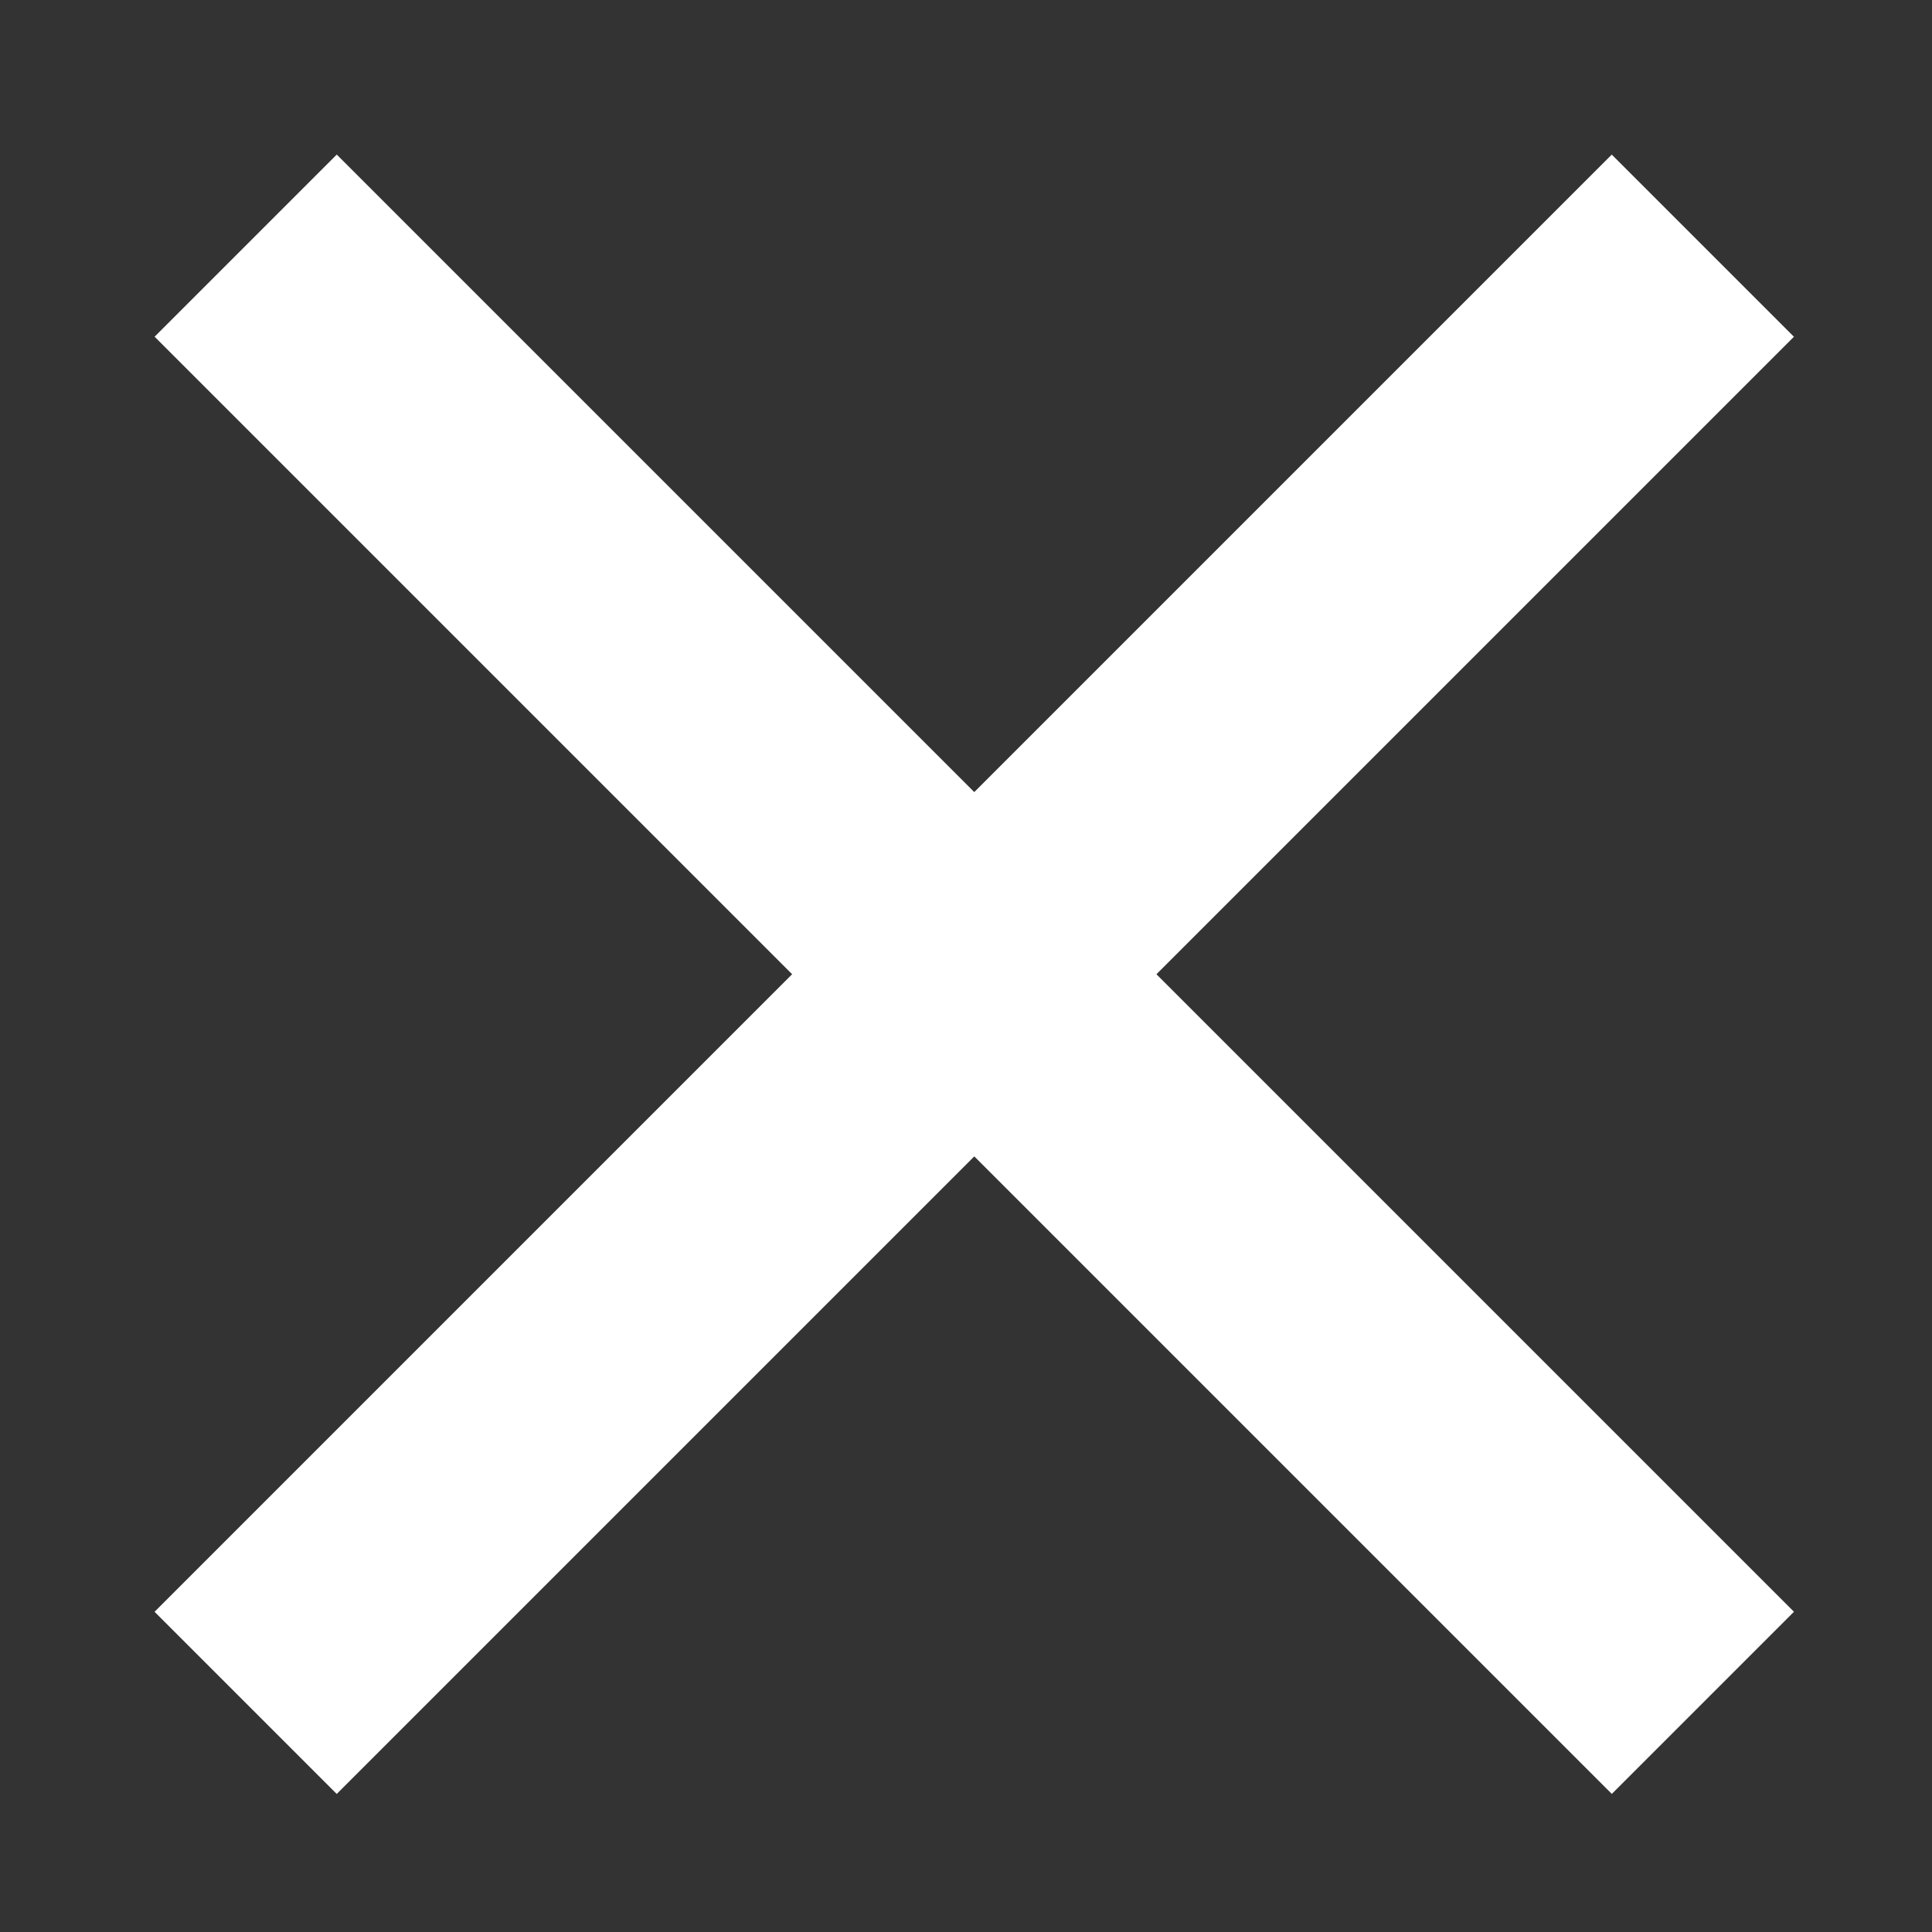
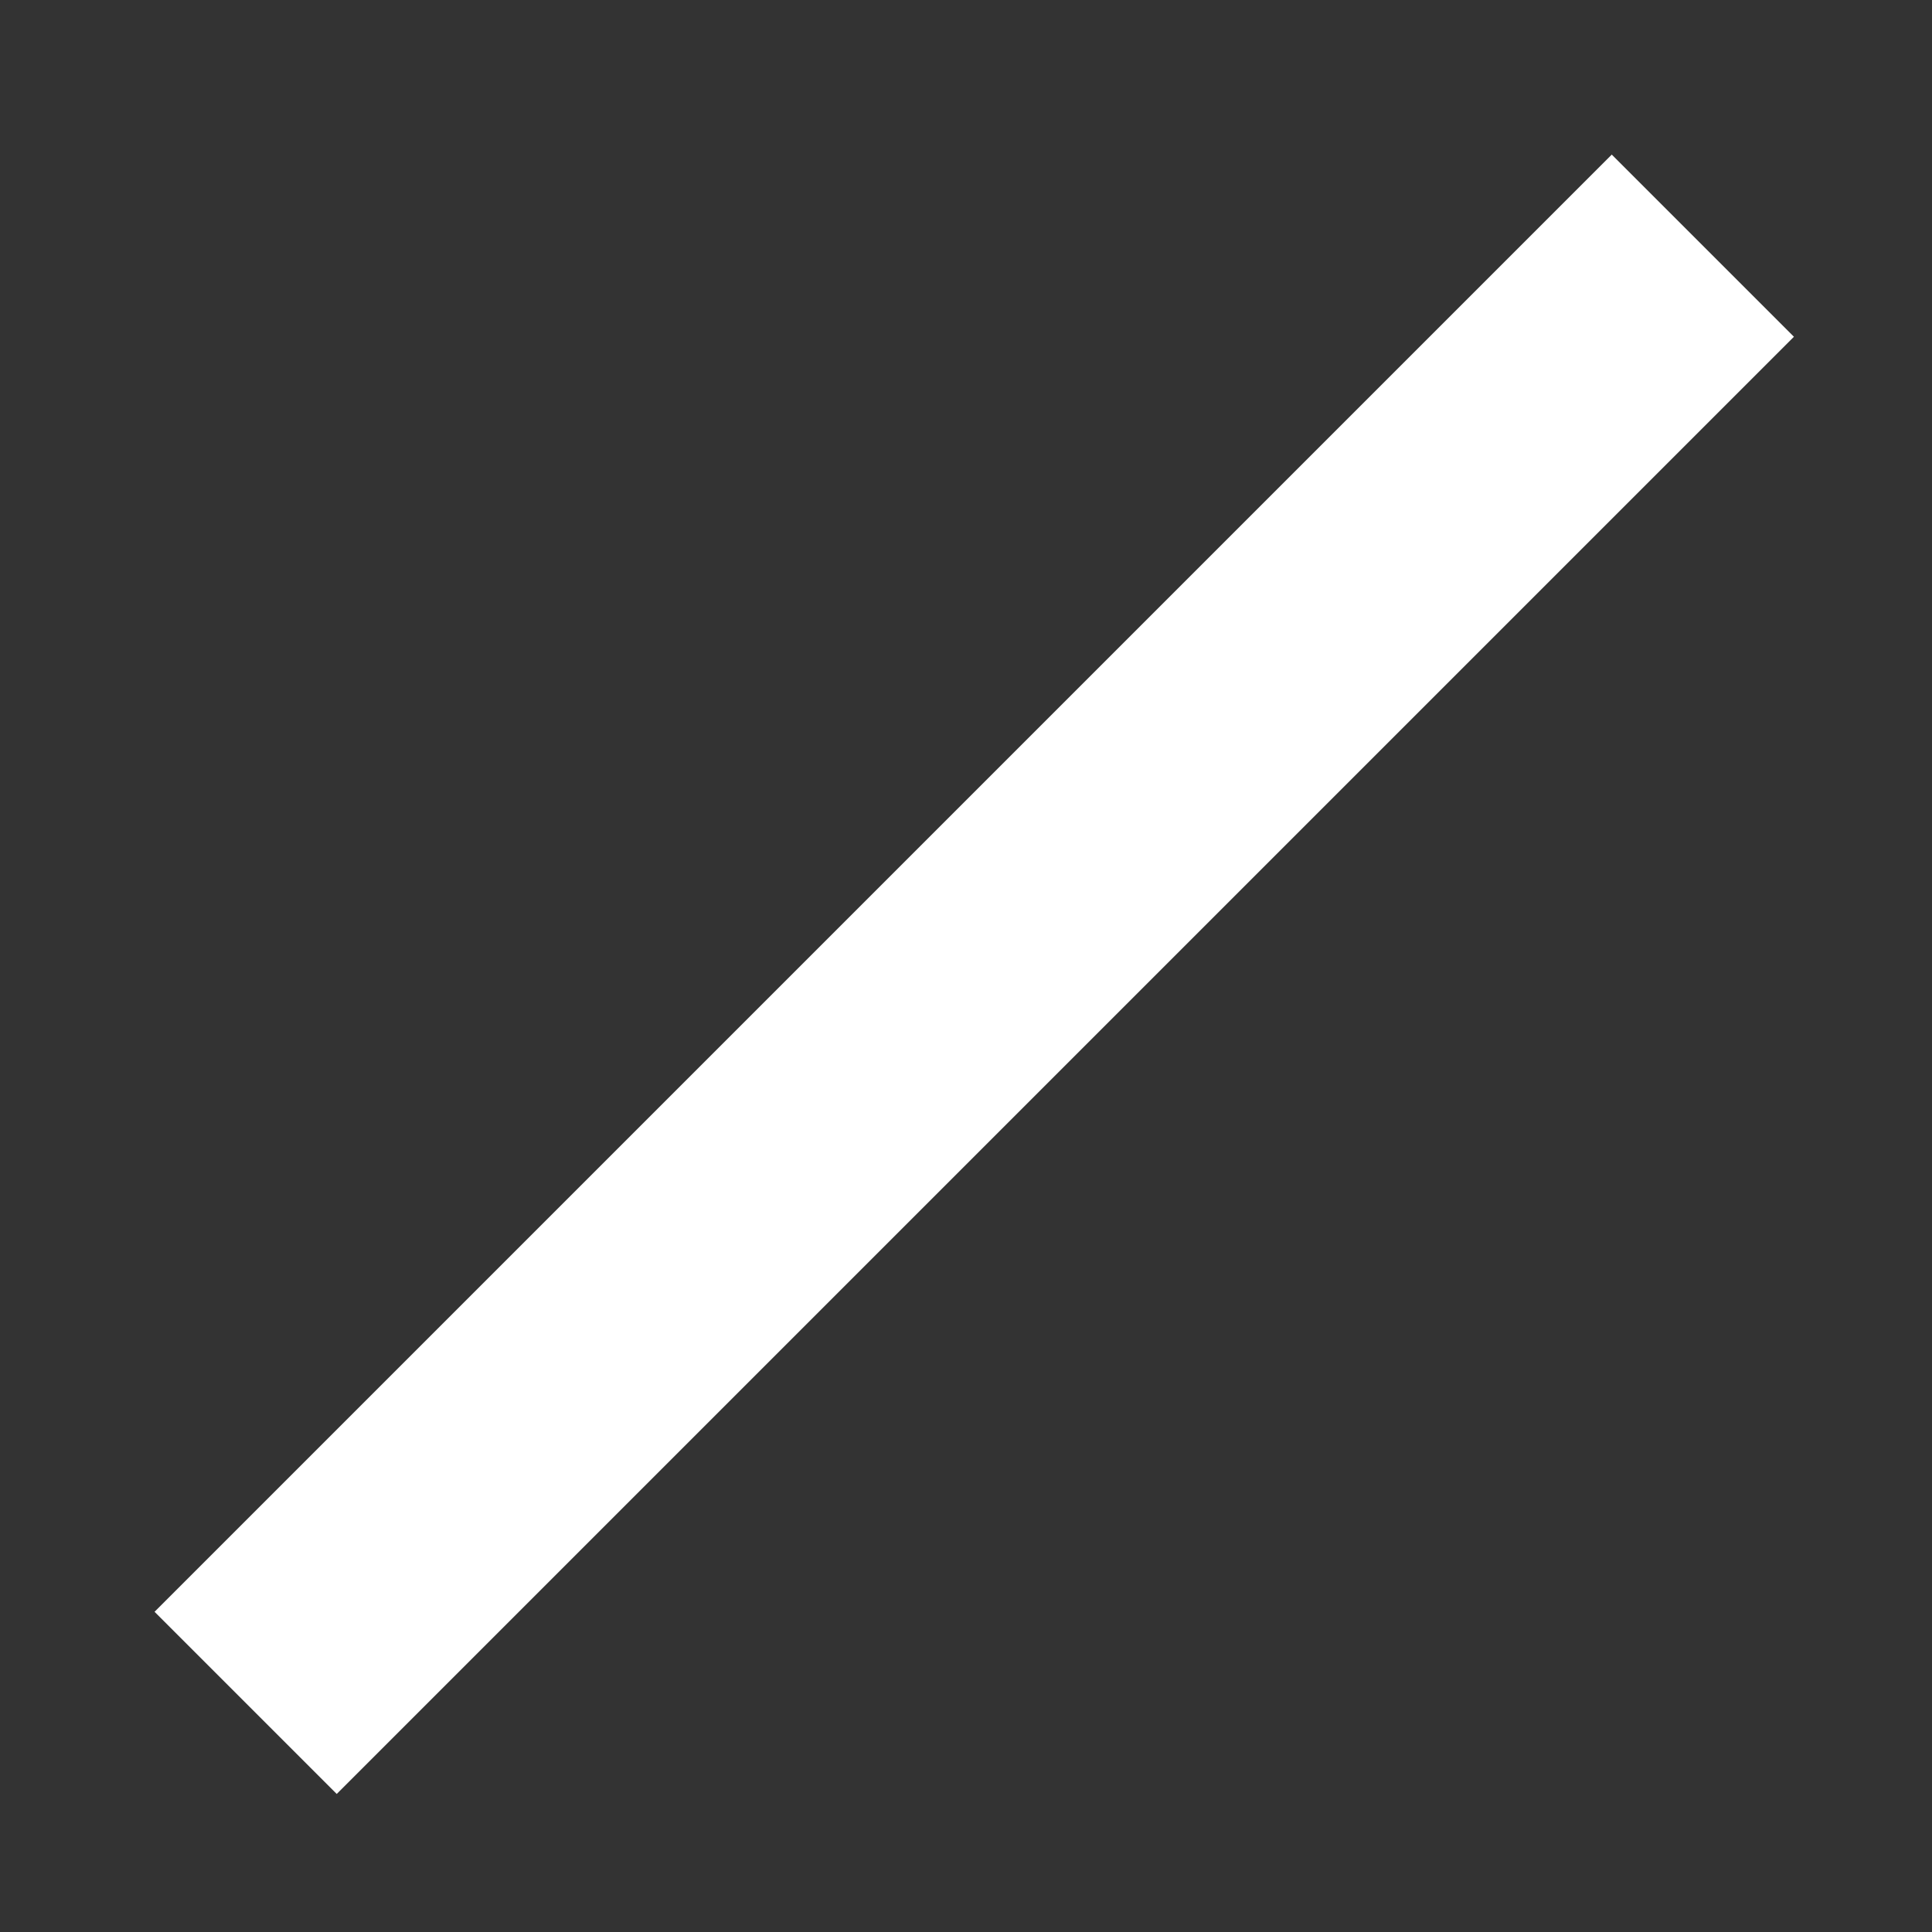
<svg xmlns="http://www.w3.org/2000/svg" width="15" height="15" viewBox="0 0 15 15" fill="none">
  <rect x="0" y="0" width="15" height="15" fill="#333333" stroke="none" />
  <g clip-path="url(#clip0_1138_7636)">
-     <rect x="12.514" y="13.928" width="16" height="2" transform="rotate(-135 12.514 13.928)" fill="white" />
    <rect x="1.2" y="12.514" width="16" height="2" transform="rotate(-45 1.2 12.514)" fill="white" />
  </g>
  <defs>
    <clipPath id="clip0_1138_7636">
      <rect width="15" height="15" fill="white" />
    </clipPath>
  </defs>
</svg>